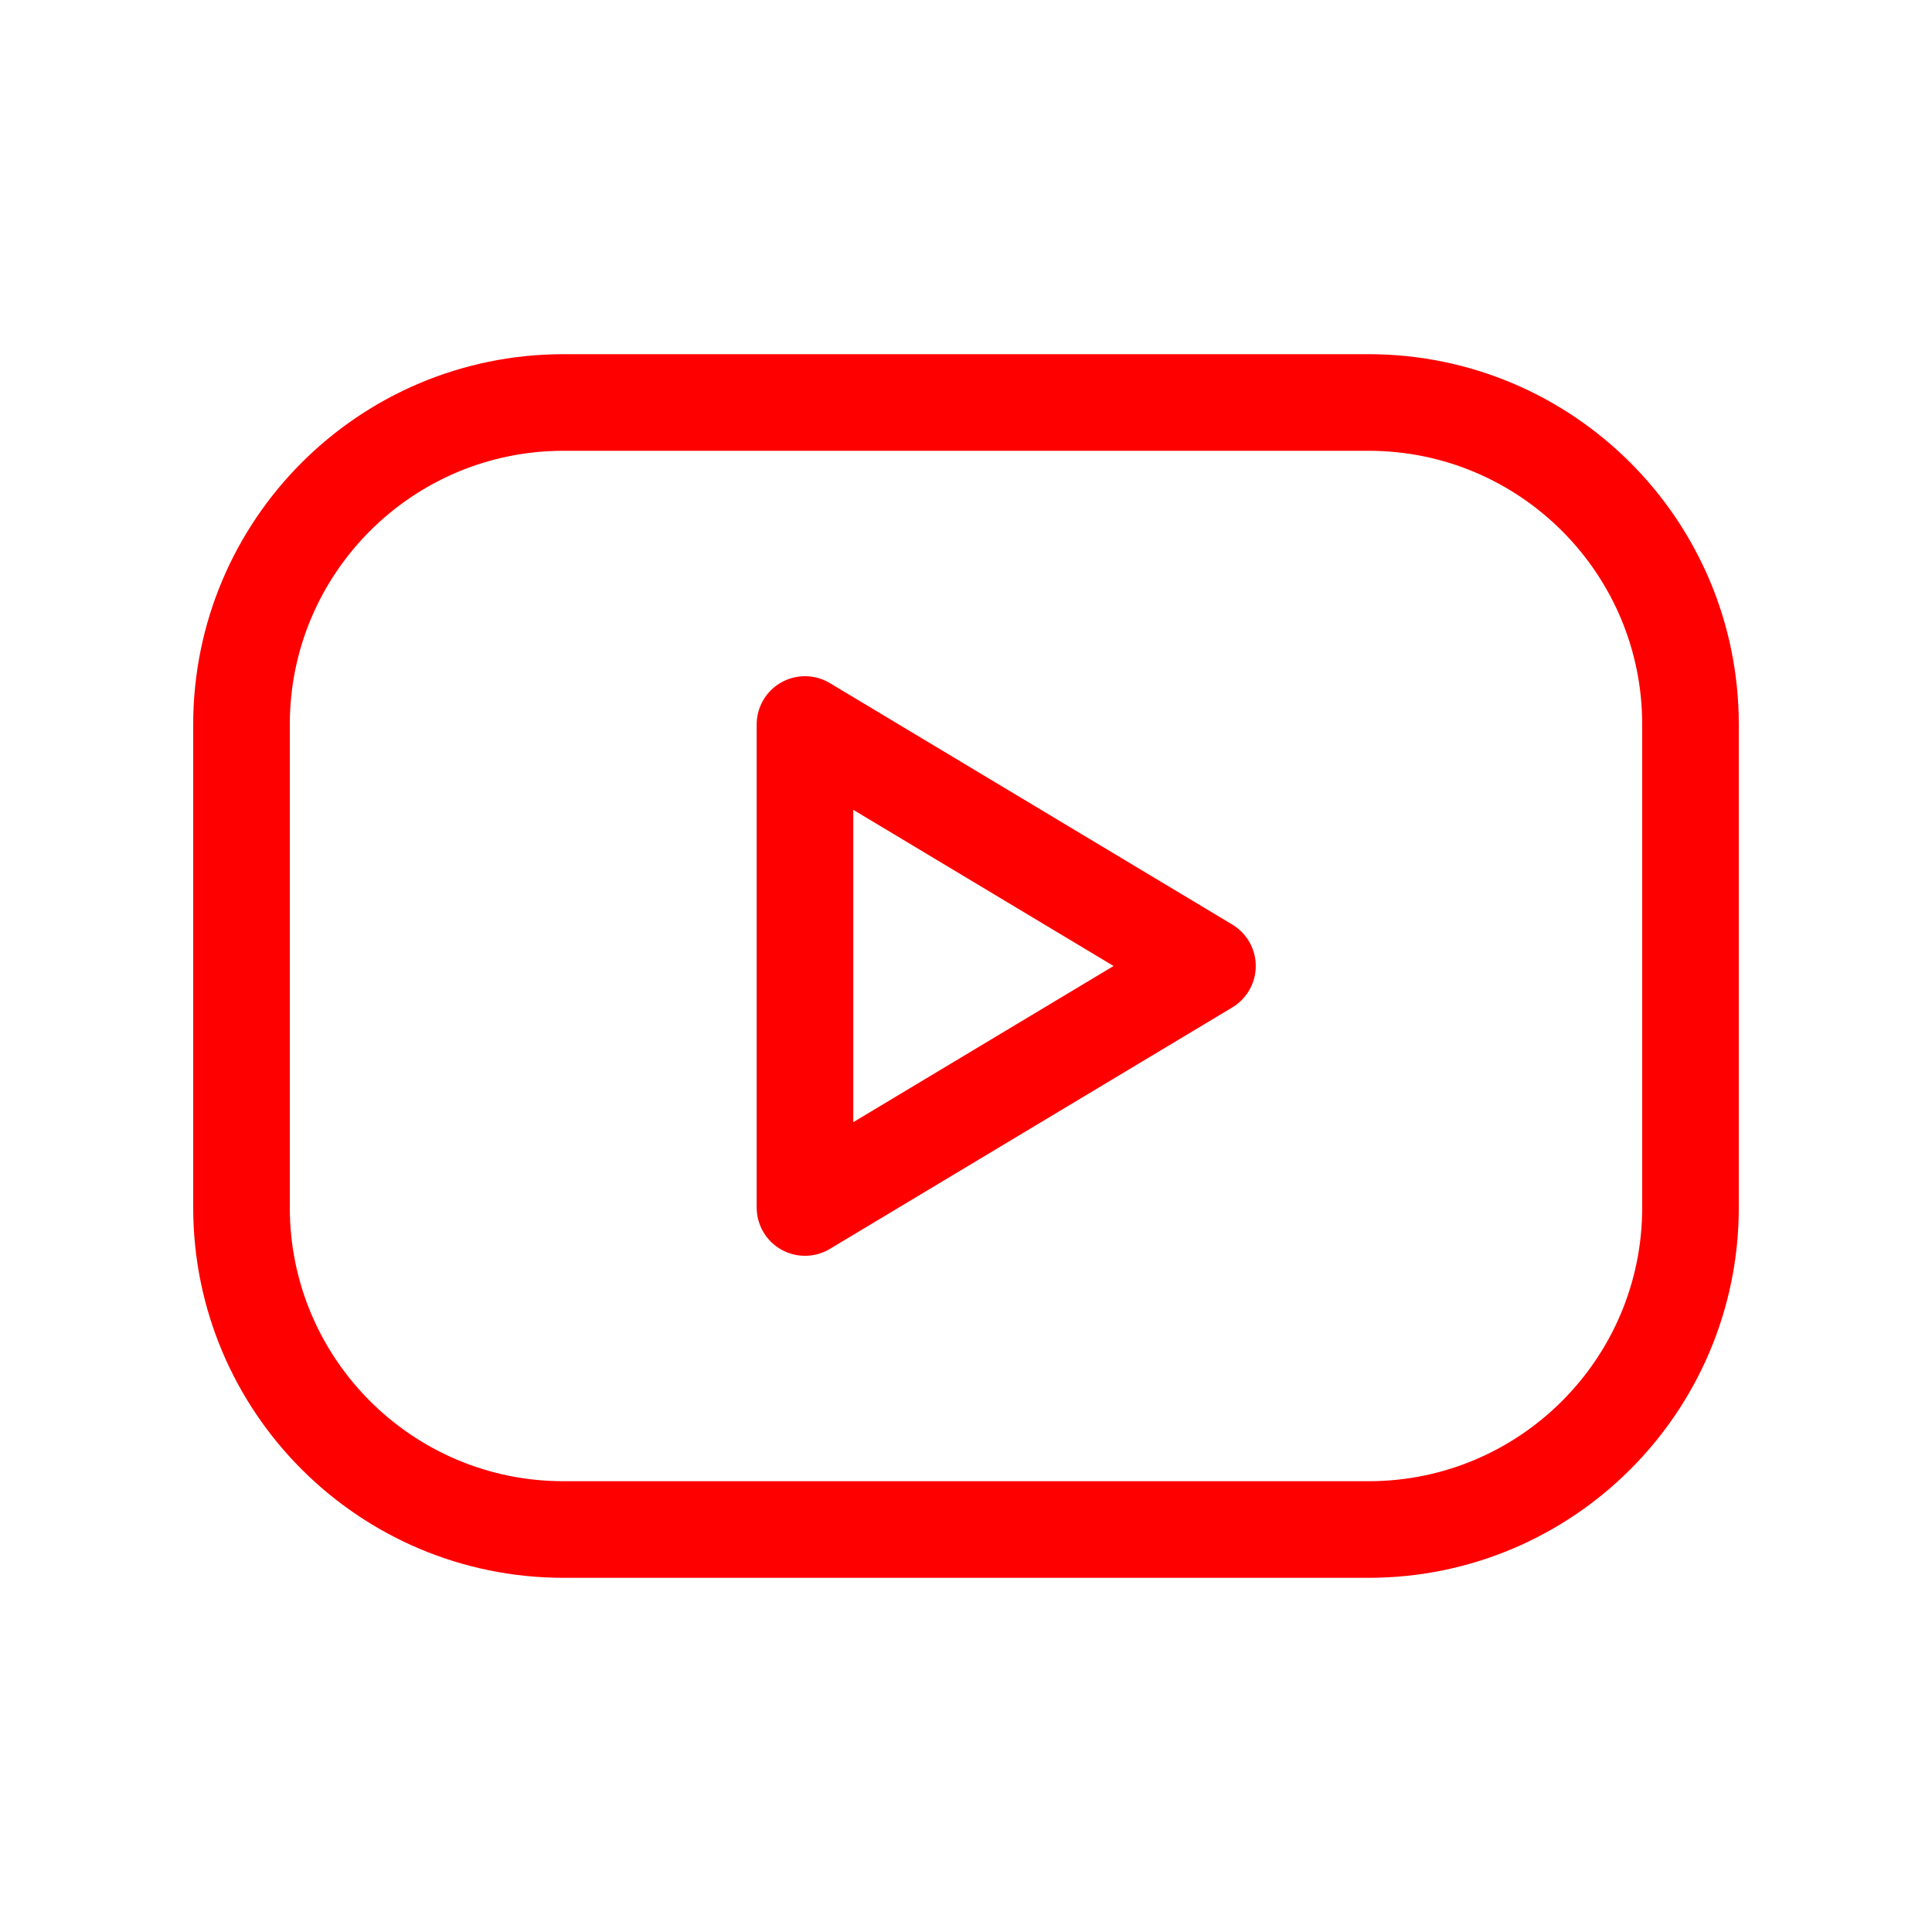
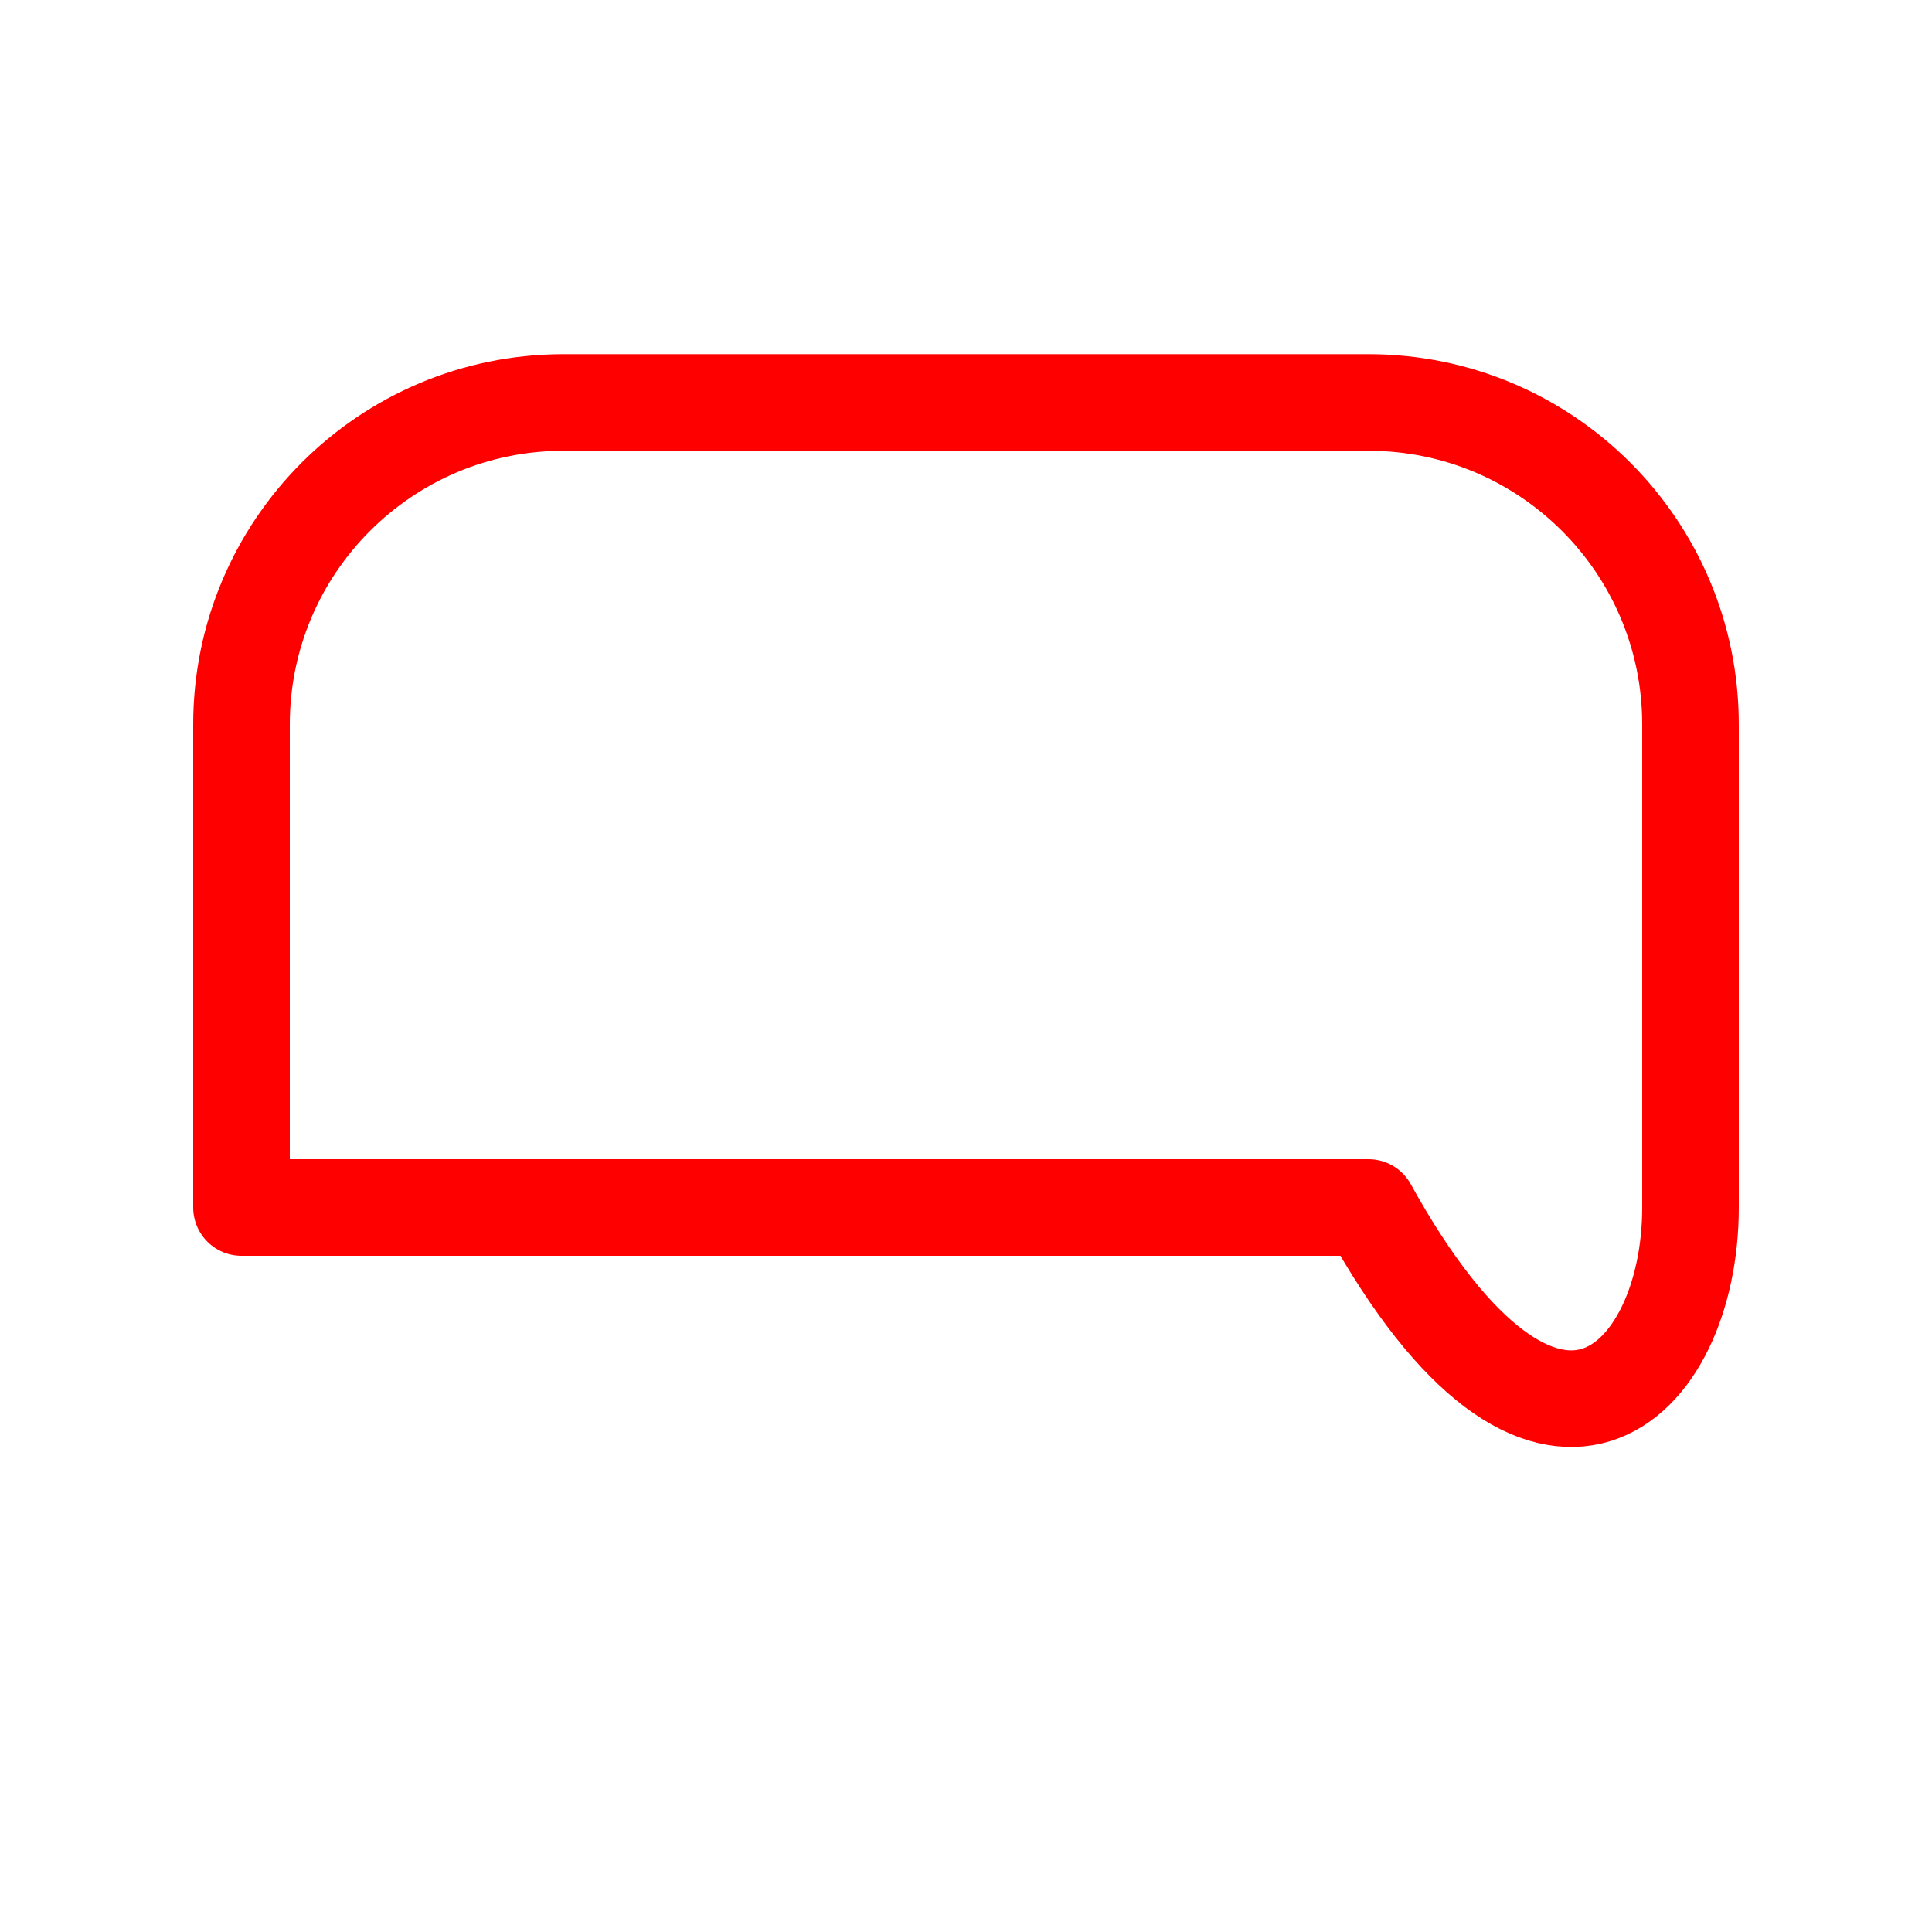
<svg xmlns="http://www.w3.org/2000/svg" width="40" height="40" viewBox="0 0 40 40" fill="none">
  <mask id="mask0_1_989" style="mask-type:alpha" maskUnits="userSpaceOnUse" x="0" y="0" width="40" height="40">
    <rect width="40" height="40" fill="white" />
  </mask>
  <g mask="url(#mask0_1_989)">
-     <path d="M28.333 8.333H11.667C7.985 8.333 5 11.318 5 15V25C5 28.682 7.985 31.667 11.667 31.667H28.333C32.015 31.667 35 28.682 35 25V15C35 11.318 32.015 8.333 28.333 8.333Z" stroke="#FF0000" stroke-width="2" stroke-linecap="round" stroke-linejoin="round" />
-     <path d="M16.666 15L24.999 20L16.666 25V15Z" stroke="#FF0000" stroke-width="2" stroke-linecap="round" stroke-linejoin="round" />
+     <path d="M28.333 8.333H11.667C7.985 8.333 5 11.318 5 15V25H28.333C32.015 31.667 35 28.682 35 25V15C35 11.318 32.015 8.333 28.333 8.333Z" stroke="#FF0000" stroke-width="2" stroke-linecap="round" stroke-linejoin="round" />
  </g>
</svg>